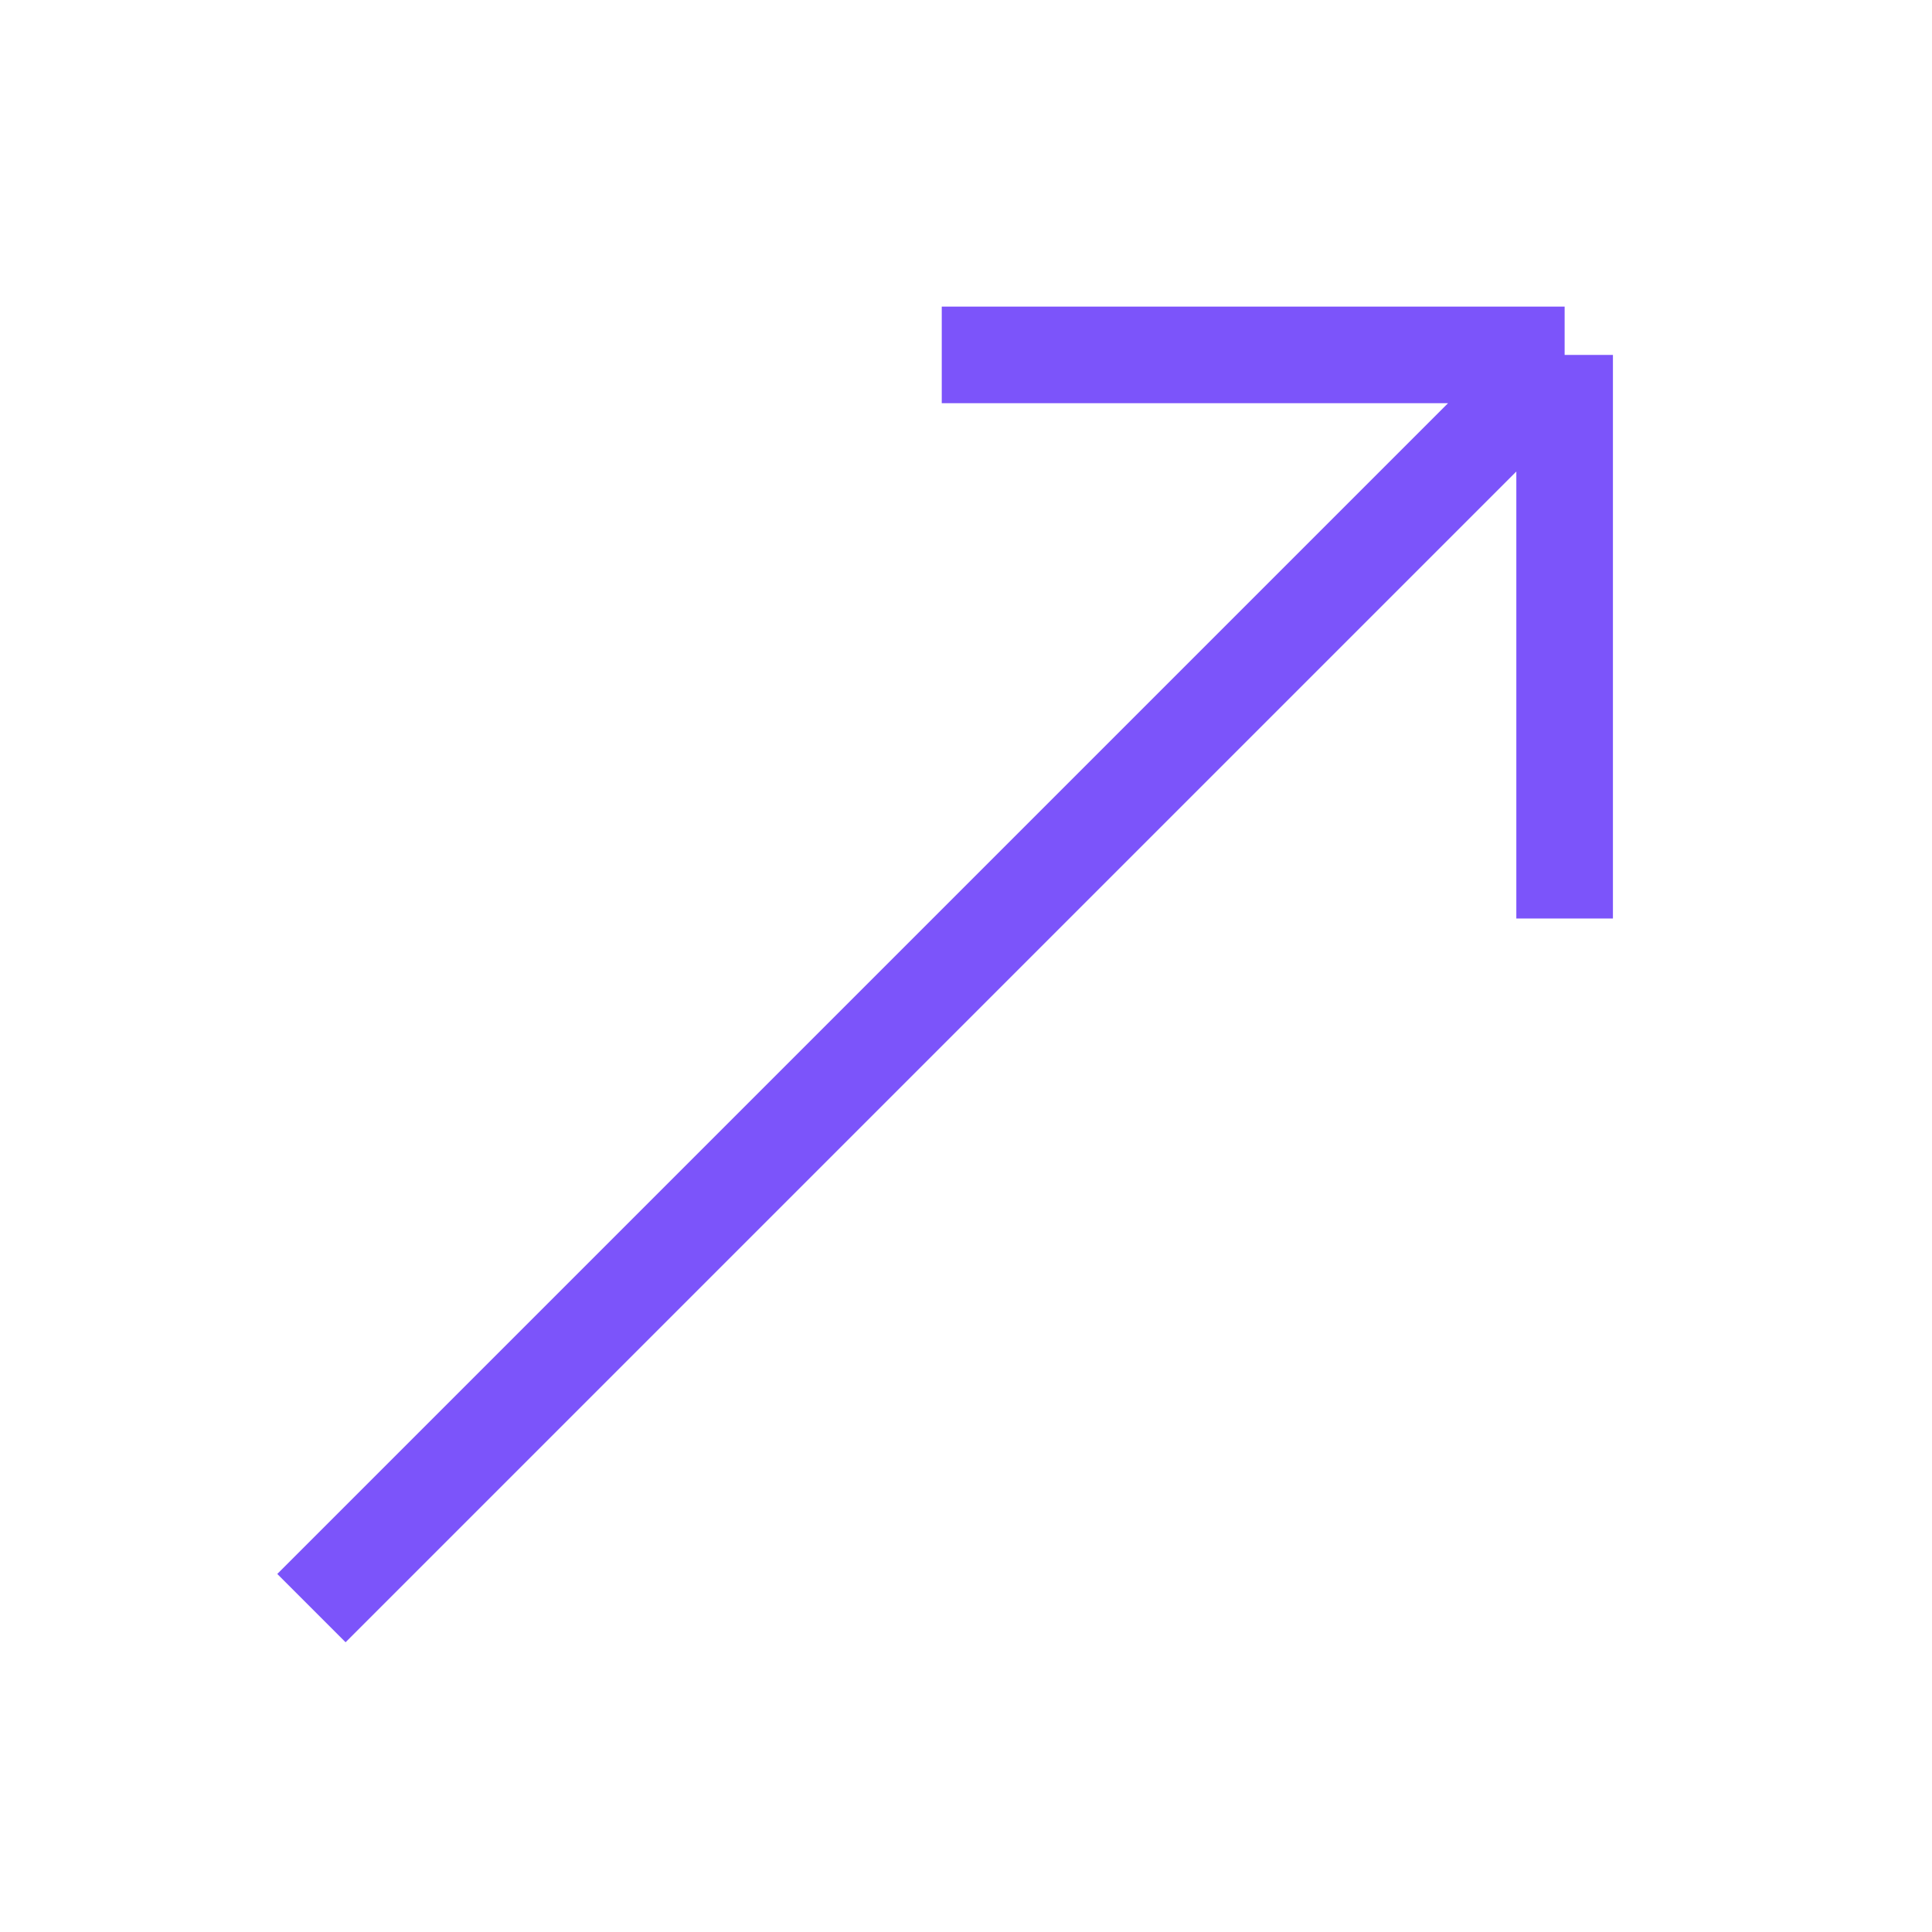
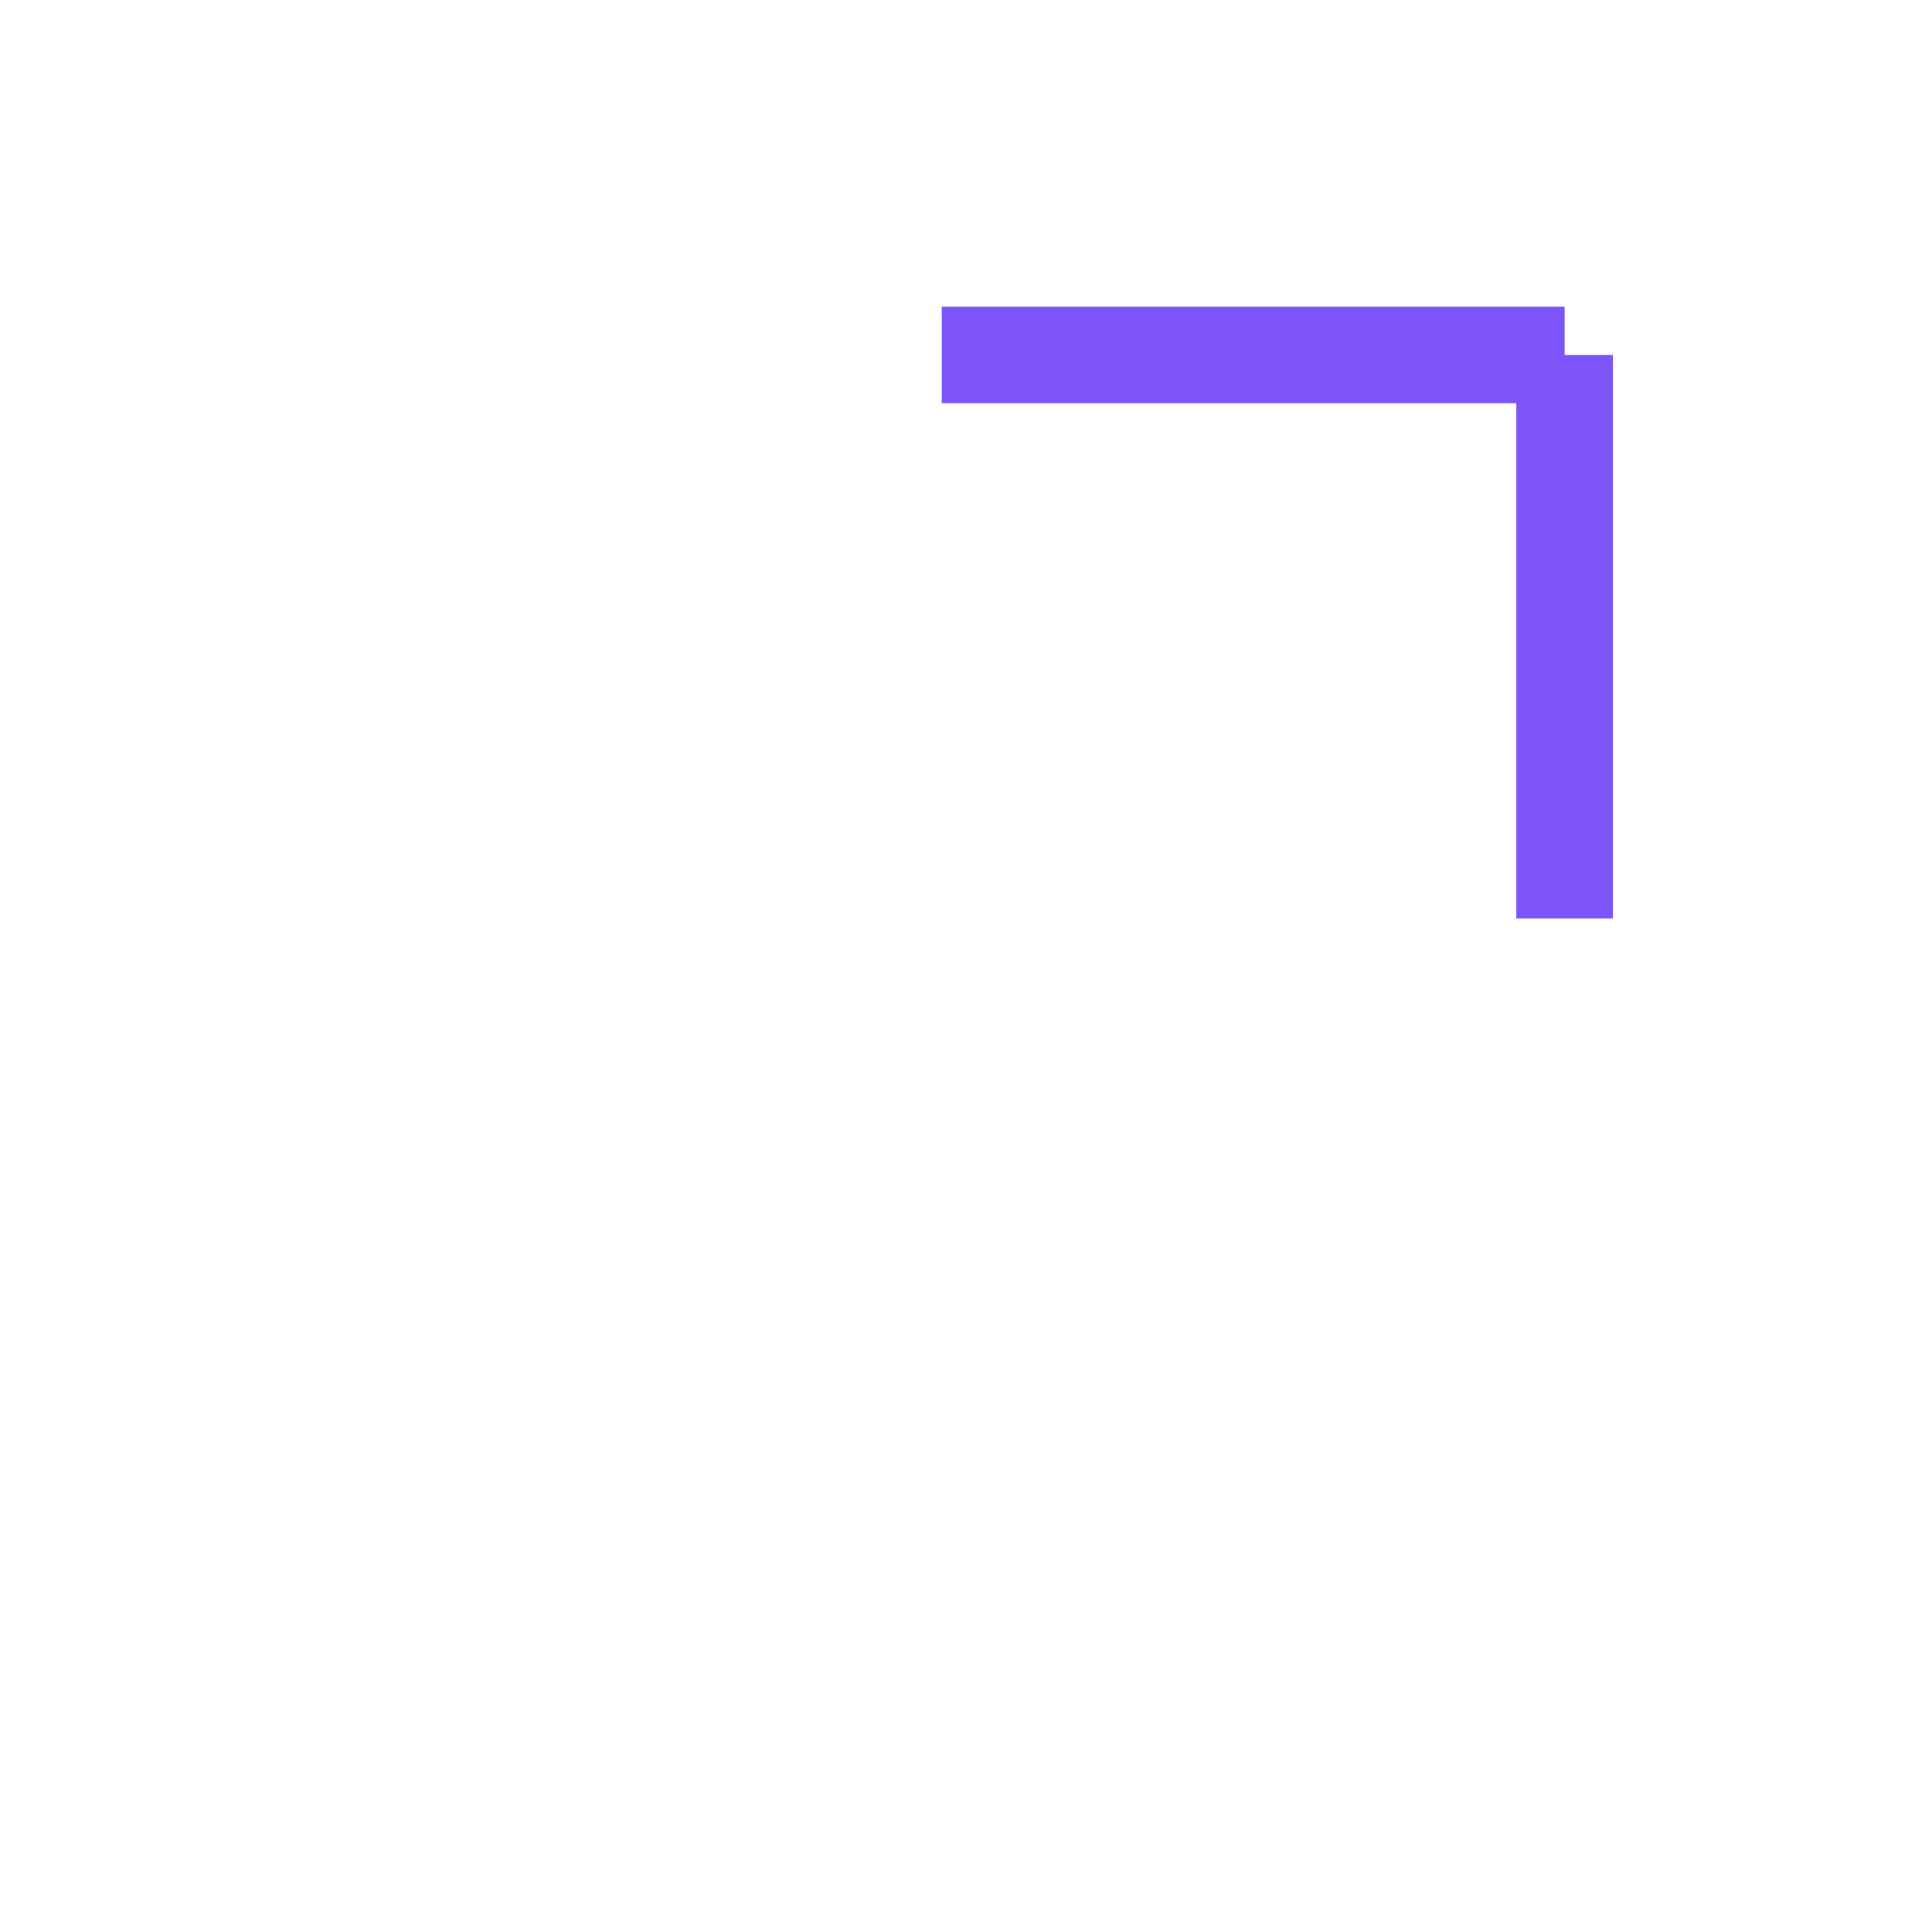
<svg xmlns="http://www.w3.org/2000/svg" width="20" height="20" viewBox="0 0 20 20" fill="none">
-   <path d="M3.224 16.647L16.197 3.674M16.197 3.674L9.749 3.674M16.197 3.674L16.197 9.508" stroke="#7C54FA" />
+   <path d="M3.224 16.647M16.197 3.674L9.749 3.674M16.197 3.674L16.197 9.508" stroke="#7C54FA" />
</svg>